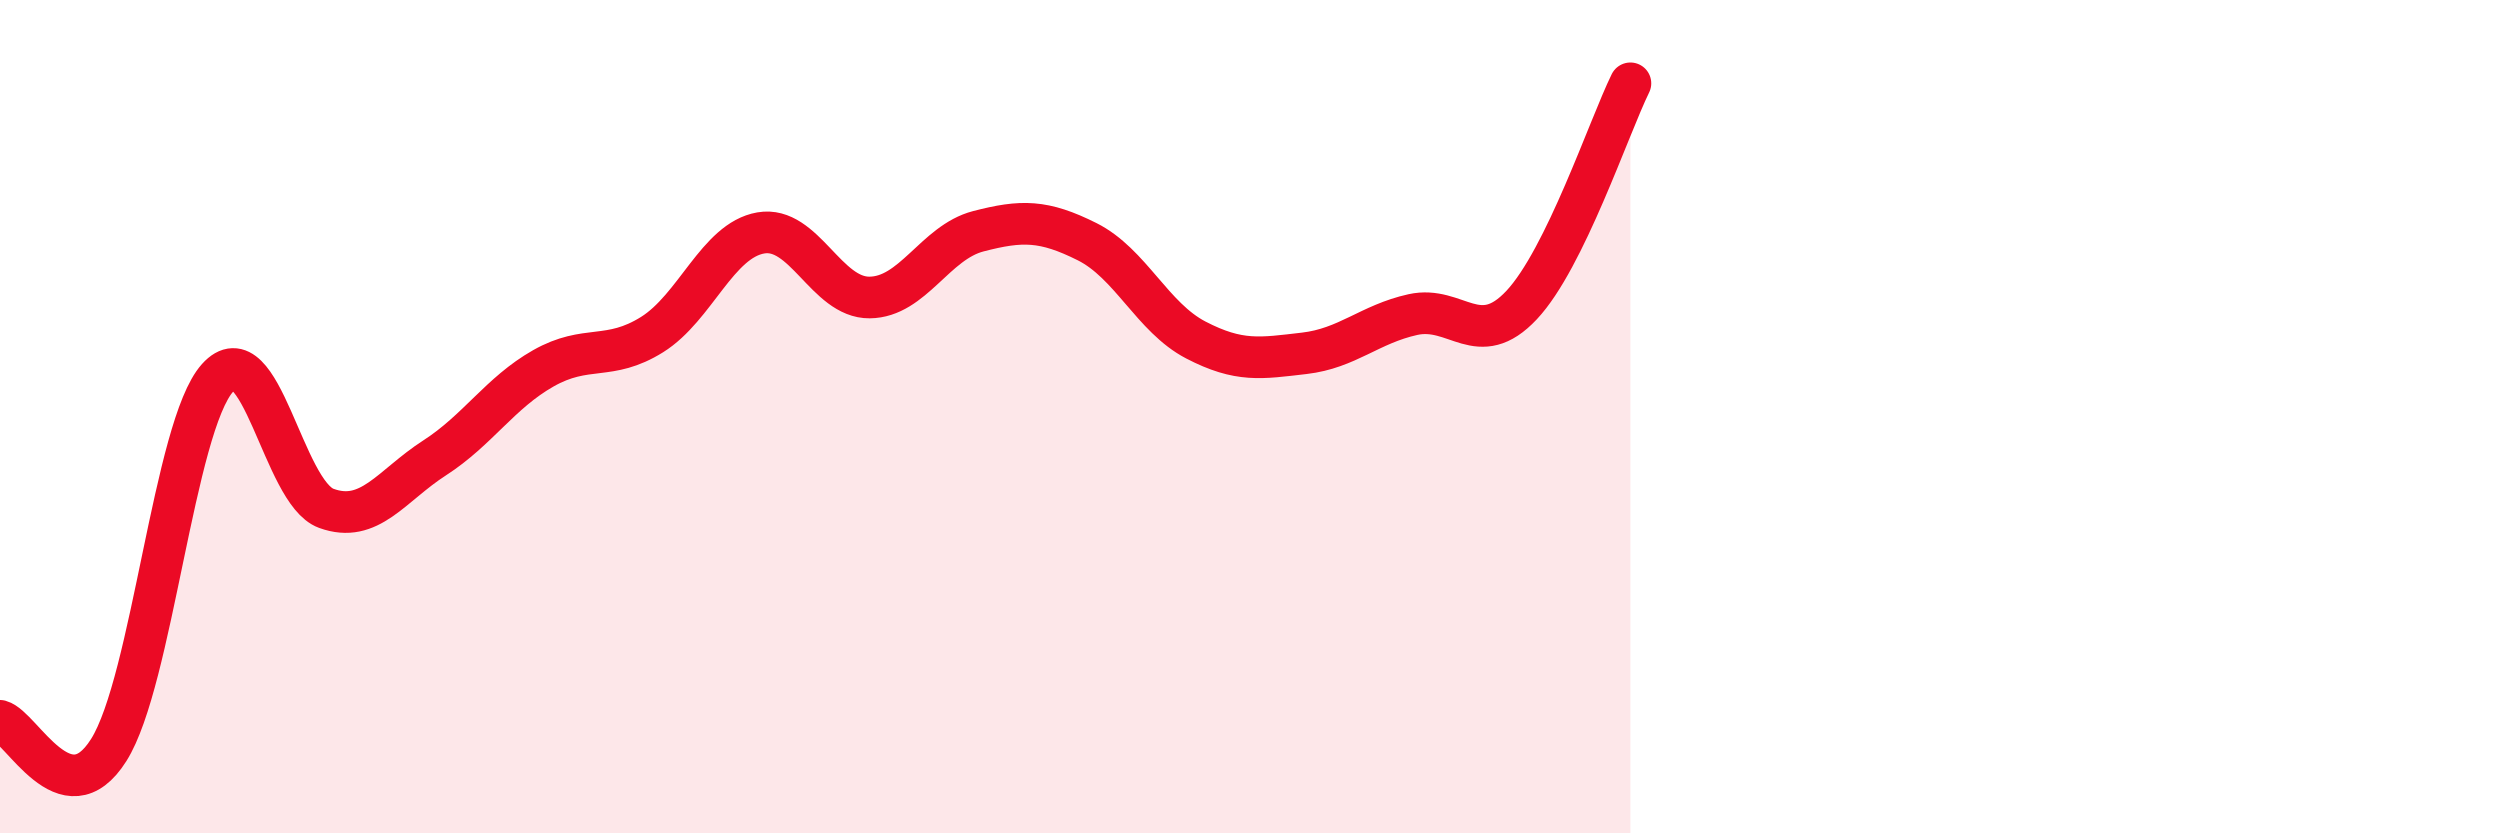
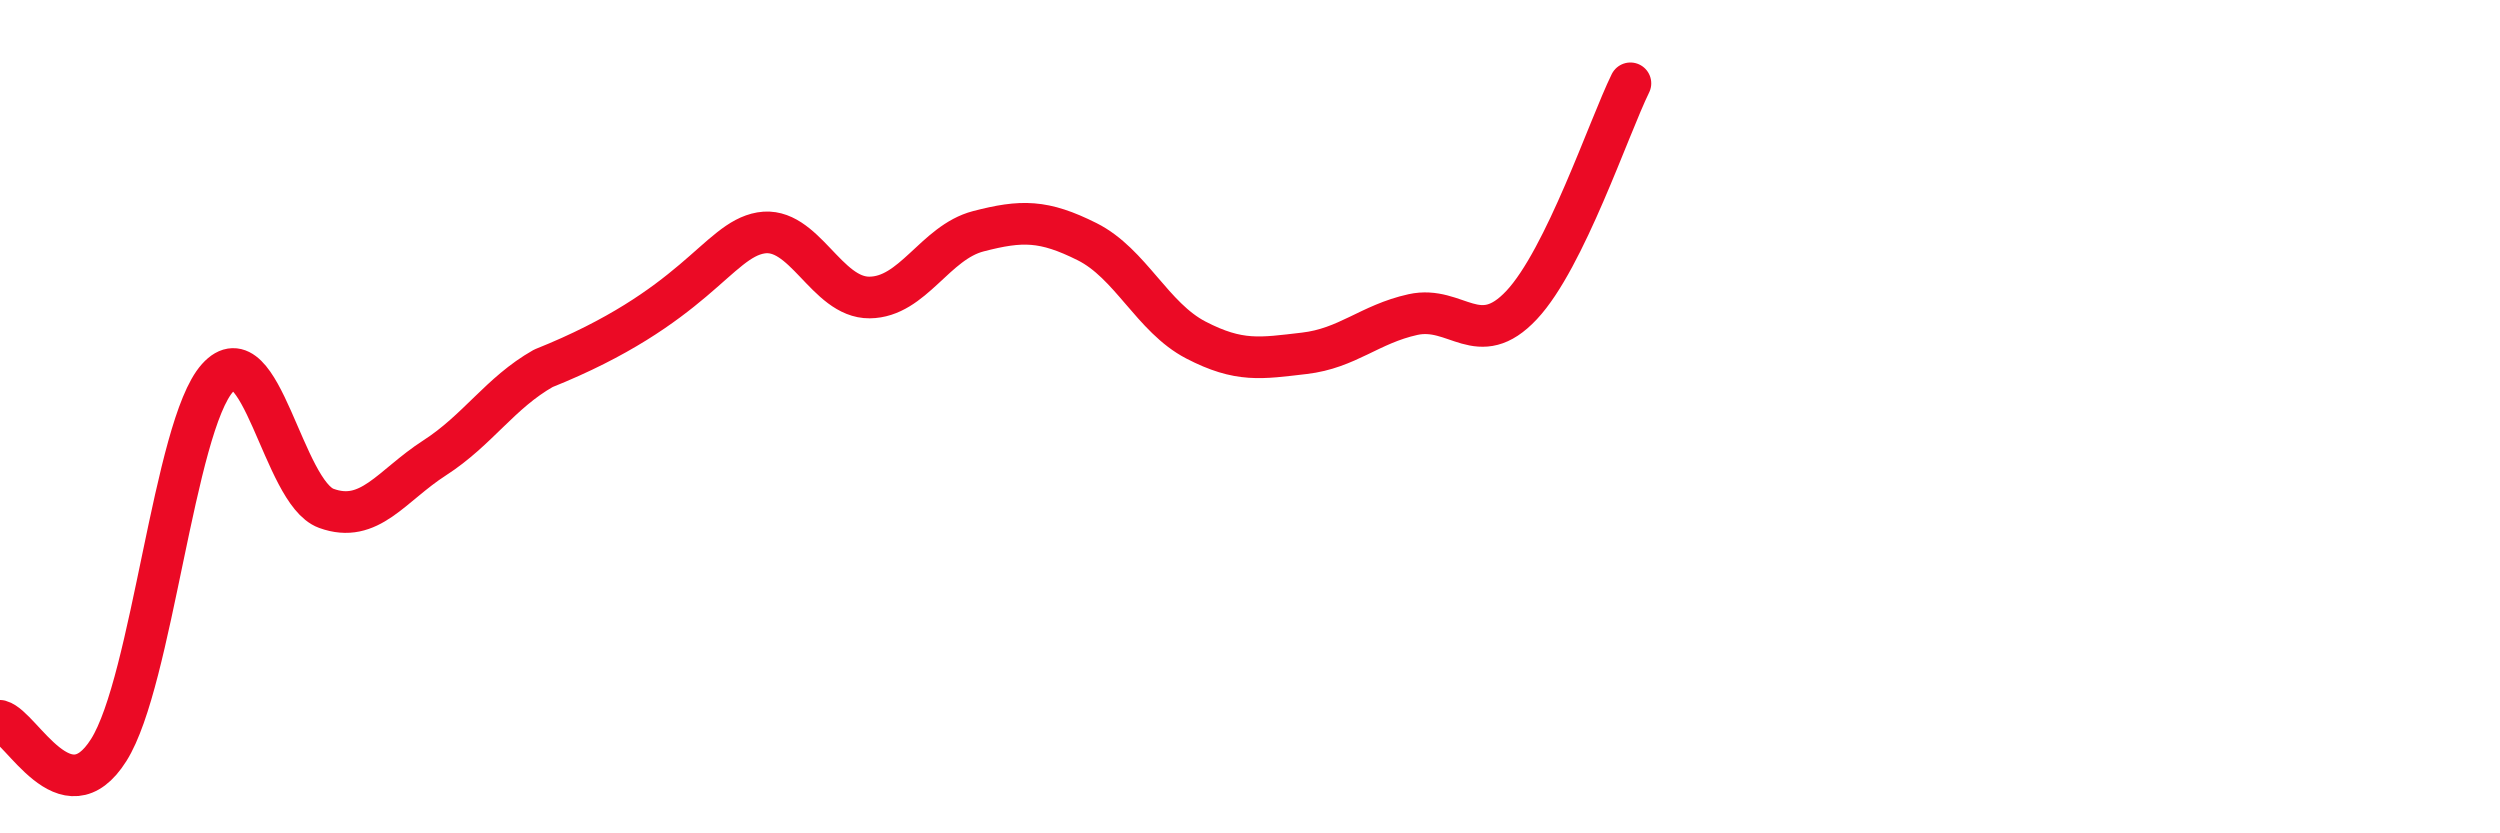
<svg xmlns="http://www.w3.org/2000/svg" width="60" height="20" viewBox="0 0 60 20">
-   <path d="M 0,17.3 C 0.52,17.44 1.57,19.65 2.61,18 C 3.65,16.35 4.18,10.23 5.22,9.07 C 6.26,7.91 6.79,11.82 7.83,12.2 C 8.87,12.58 9.39,11.66 10.43,10.99 C 11.47,10.32 12,9.43 13.04,8.84 C 14.08,8.25 14.61,8.68 15.65,8.03 C 16.69,7.38 17.22,5.77 18.26,5.59 C 19.3,5.41 19.83,7.15 20.87,7.14 C 21.91,7.13 22.44,5.82 23.48,5.55 C 24.52,5.28 25.05,5.28 26.09,5.8 C 27.13,6.32 27.66,7.62 28.7,8.16 C 29.74,8.7 30.26,8.6 31.3,8.48 C 32.34,8.36 32.87,7.78 33.91,7.55 C 34.95,7.32 35.48,8.43 36.52,7.32 C 37.56,6.21 38.61,3.06 39.13,2L39.13 20L0 20Z" fill="#EB0A25" opacity="0.1" stroke-linecap="round" stroke-linejoin="round" />
-   <path d="M 0,17.3 C 0.52,17.44 1.57,19.65 2.61,18 C 3.65,16.35 4.18,10.23 5.22,9.07 C 6.26,7.91 6.79,11.82 7.83,12.2 C 8.87,12.58 9.39,11.66 10.43,10.99 C 11.47,10.32 12,9.43 13.04,8.84 C 14.08,8.25 14.61,8.68 15.65,8.03 C 16.69,7.38 17.22,5.77 18.26,5.59 C 19.3,5.41 19.83,7.15 20.87,7.14 C 21.91,7.13 22.44,5.82 23.48,5.55 C 24.52,5.28 25.05,5.28 26.09,5.8 C 27.13,6.32 27.66,7.62 28.7,8.16 C 29.74,8.7 30.26,8.6 31.3,8.48 C 32.34,8.36 32.87,7.78 33.91,7.55 C 34.95,7.32 35.48,8.43 36.52,7.32 C 37.56,6.21 38.61,3.06 39.13,2" stroke="#EB0A25" stroke-width="1" fill="none" stroke-linecap="round" stroke-linejoin="round" />
+   <path d="M 0,17.3 C 0.52,17.44 1.57,19.65 2.61,18 C 3.65,16.35 4.18,10.23 5.22,9.07 C 6.26,7.91 6.79,11.82 7.83,12.2 C 8.87,12.58 9.39,11.66 10.43,10.99 C 11.47,10.32 12,9.43 13.04,8.84 C 16.69,7.38 17.22,5.77 18.26,5.59 C 19.3,5.41 19.83,7.15 20.87,7.14 C 21.91,7.13 22.44,5.82 23.48,5.55 C 24.52,5.28 25.05,5.28 26.09,5.8 C 27.13,6.32 27.66,7.62 28.7,8.16 C 29.74,8.7 30.26,8.6 31.3,8.48 C 32.34,8.36 32.87,7.78 33.91,7.55 C 34.95,7.32 35.48,8.43 36.52,7.32 C 37.56,6.21 38.61,3.06 39.13,2" stroke="#EB0A25" stroke-width="1" fill="none" stroke-linecap="round" stroke-linejoin="round" />
</svg>